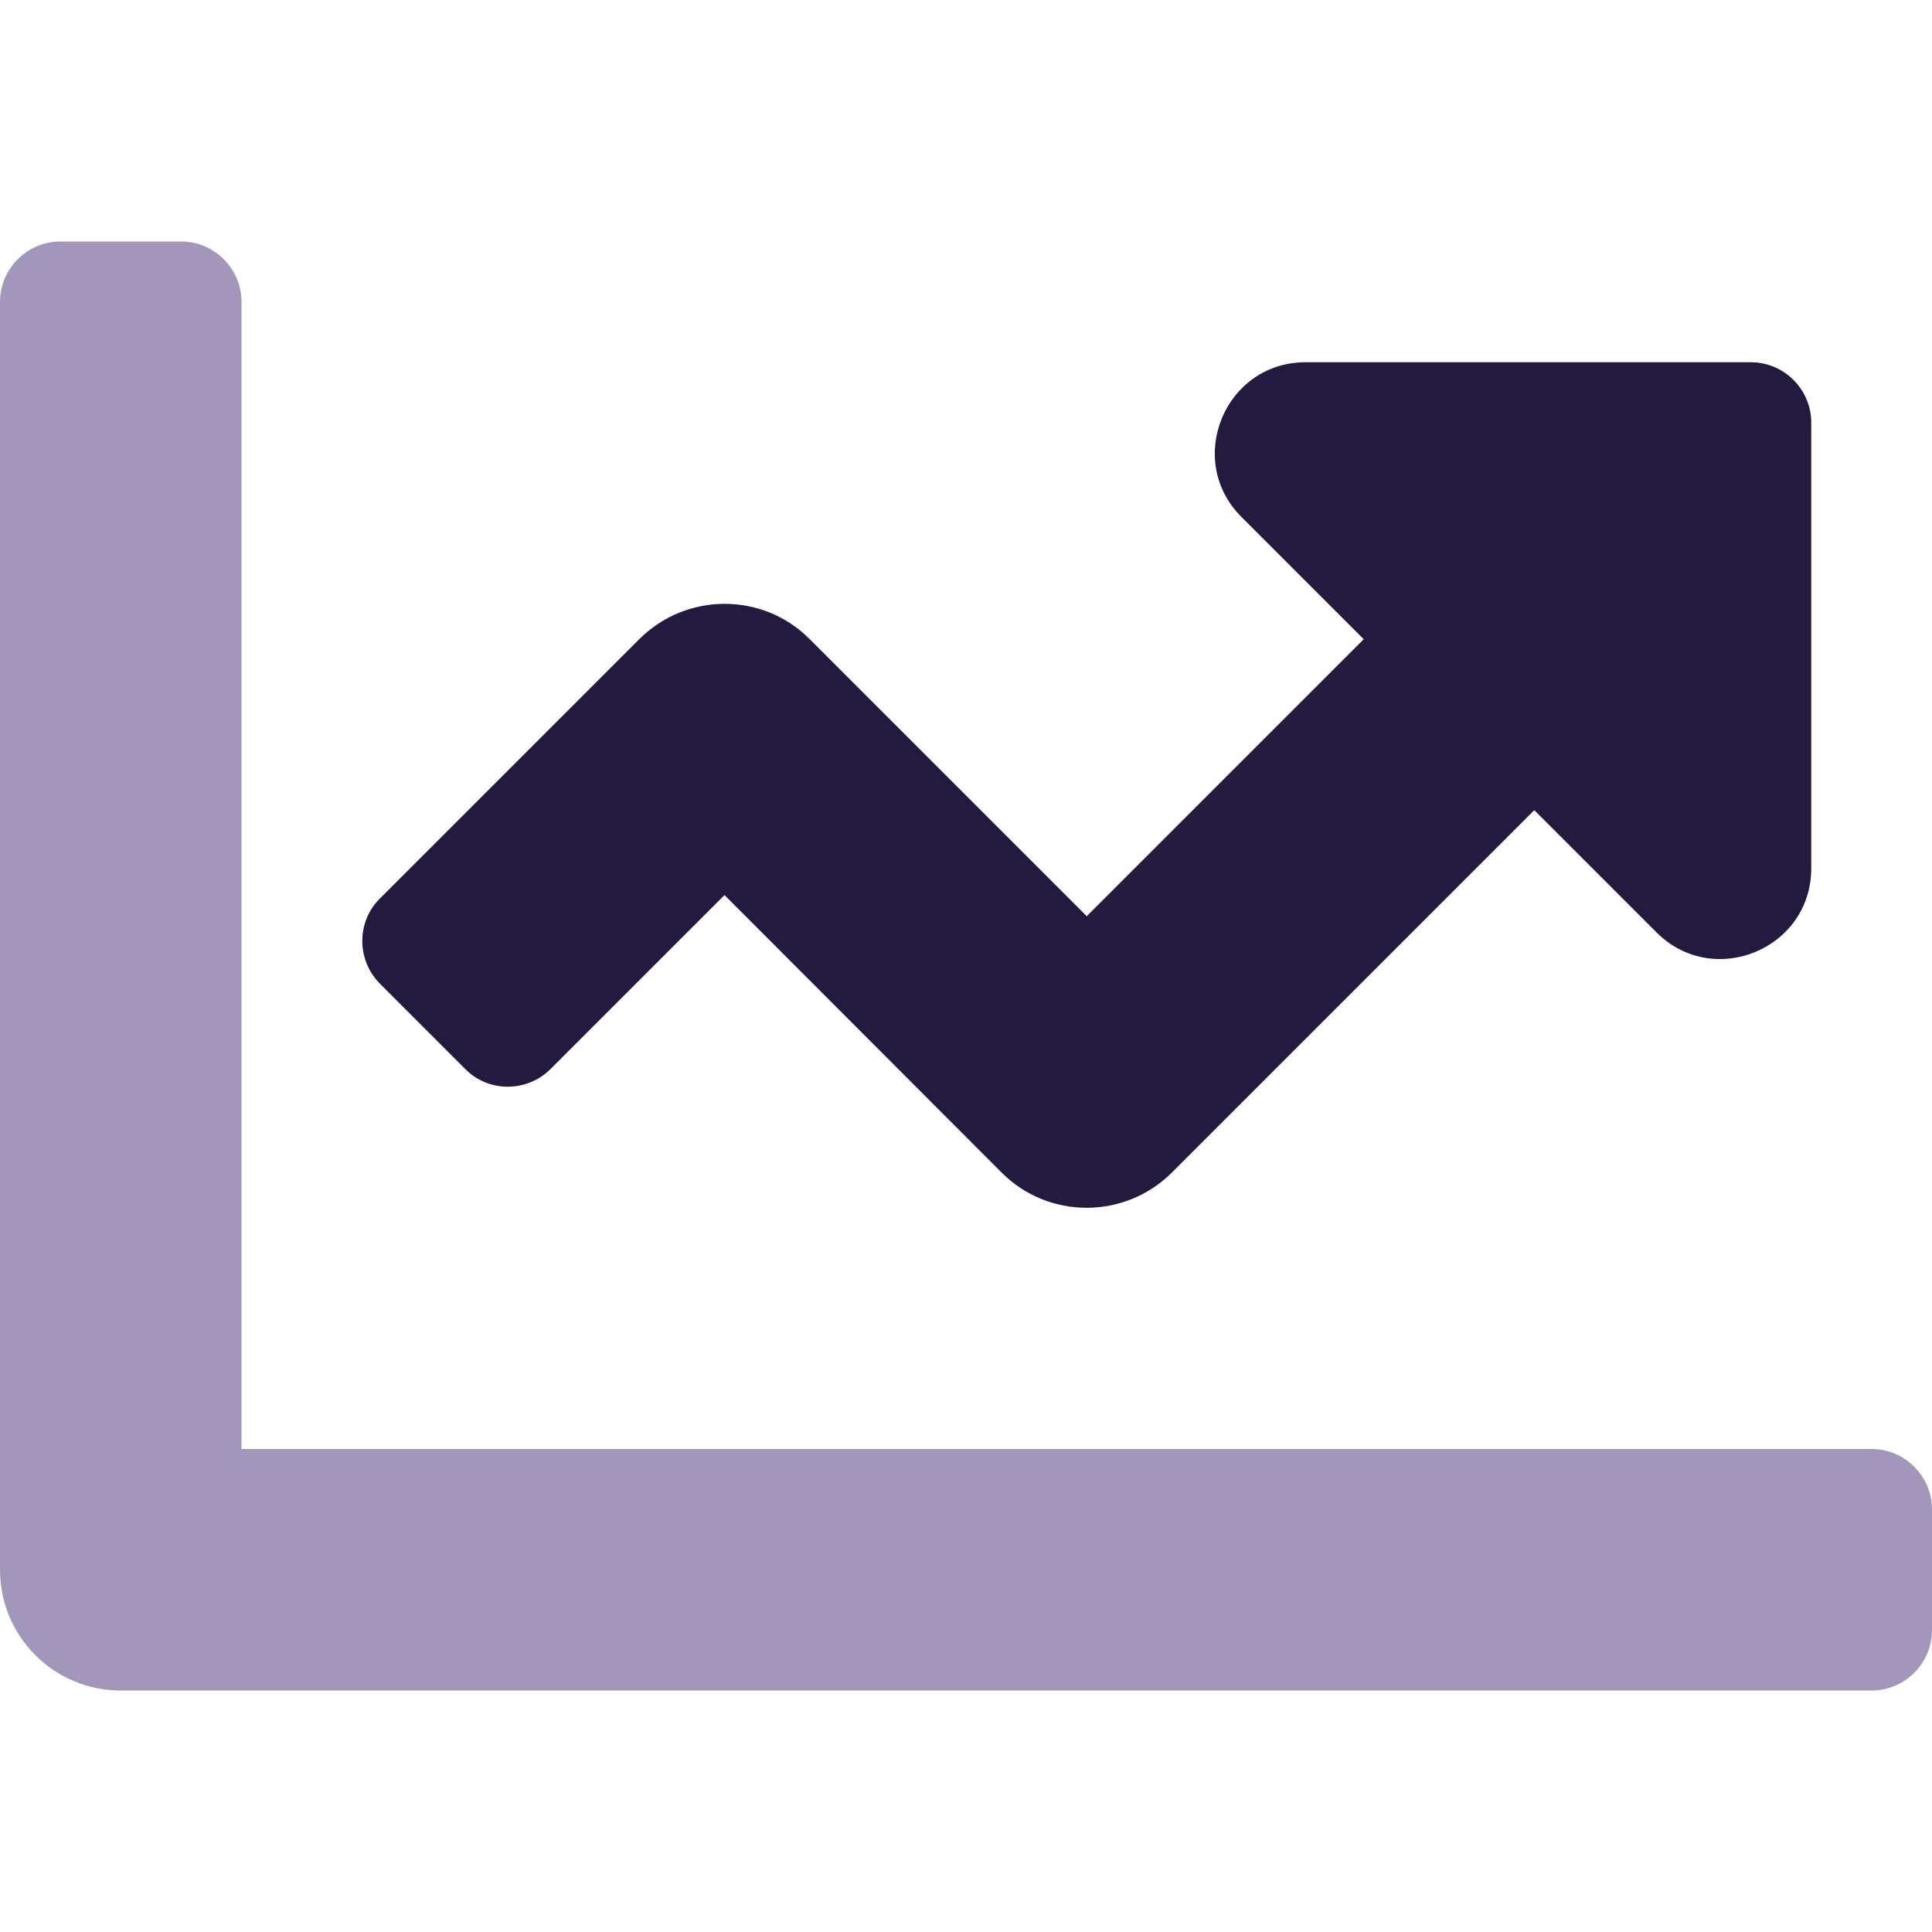
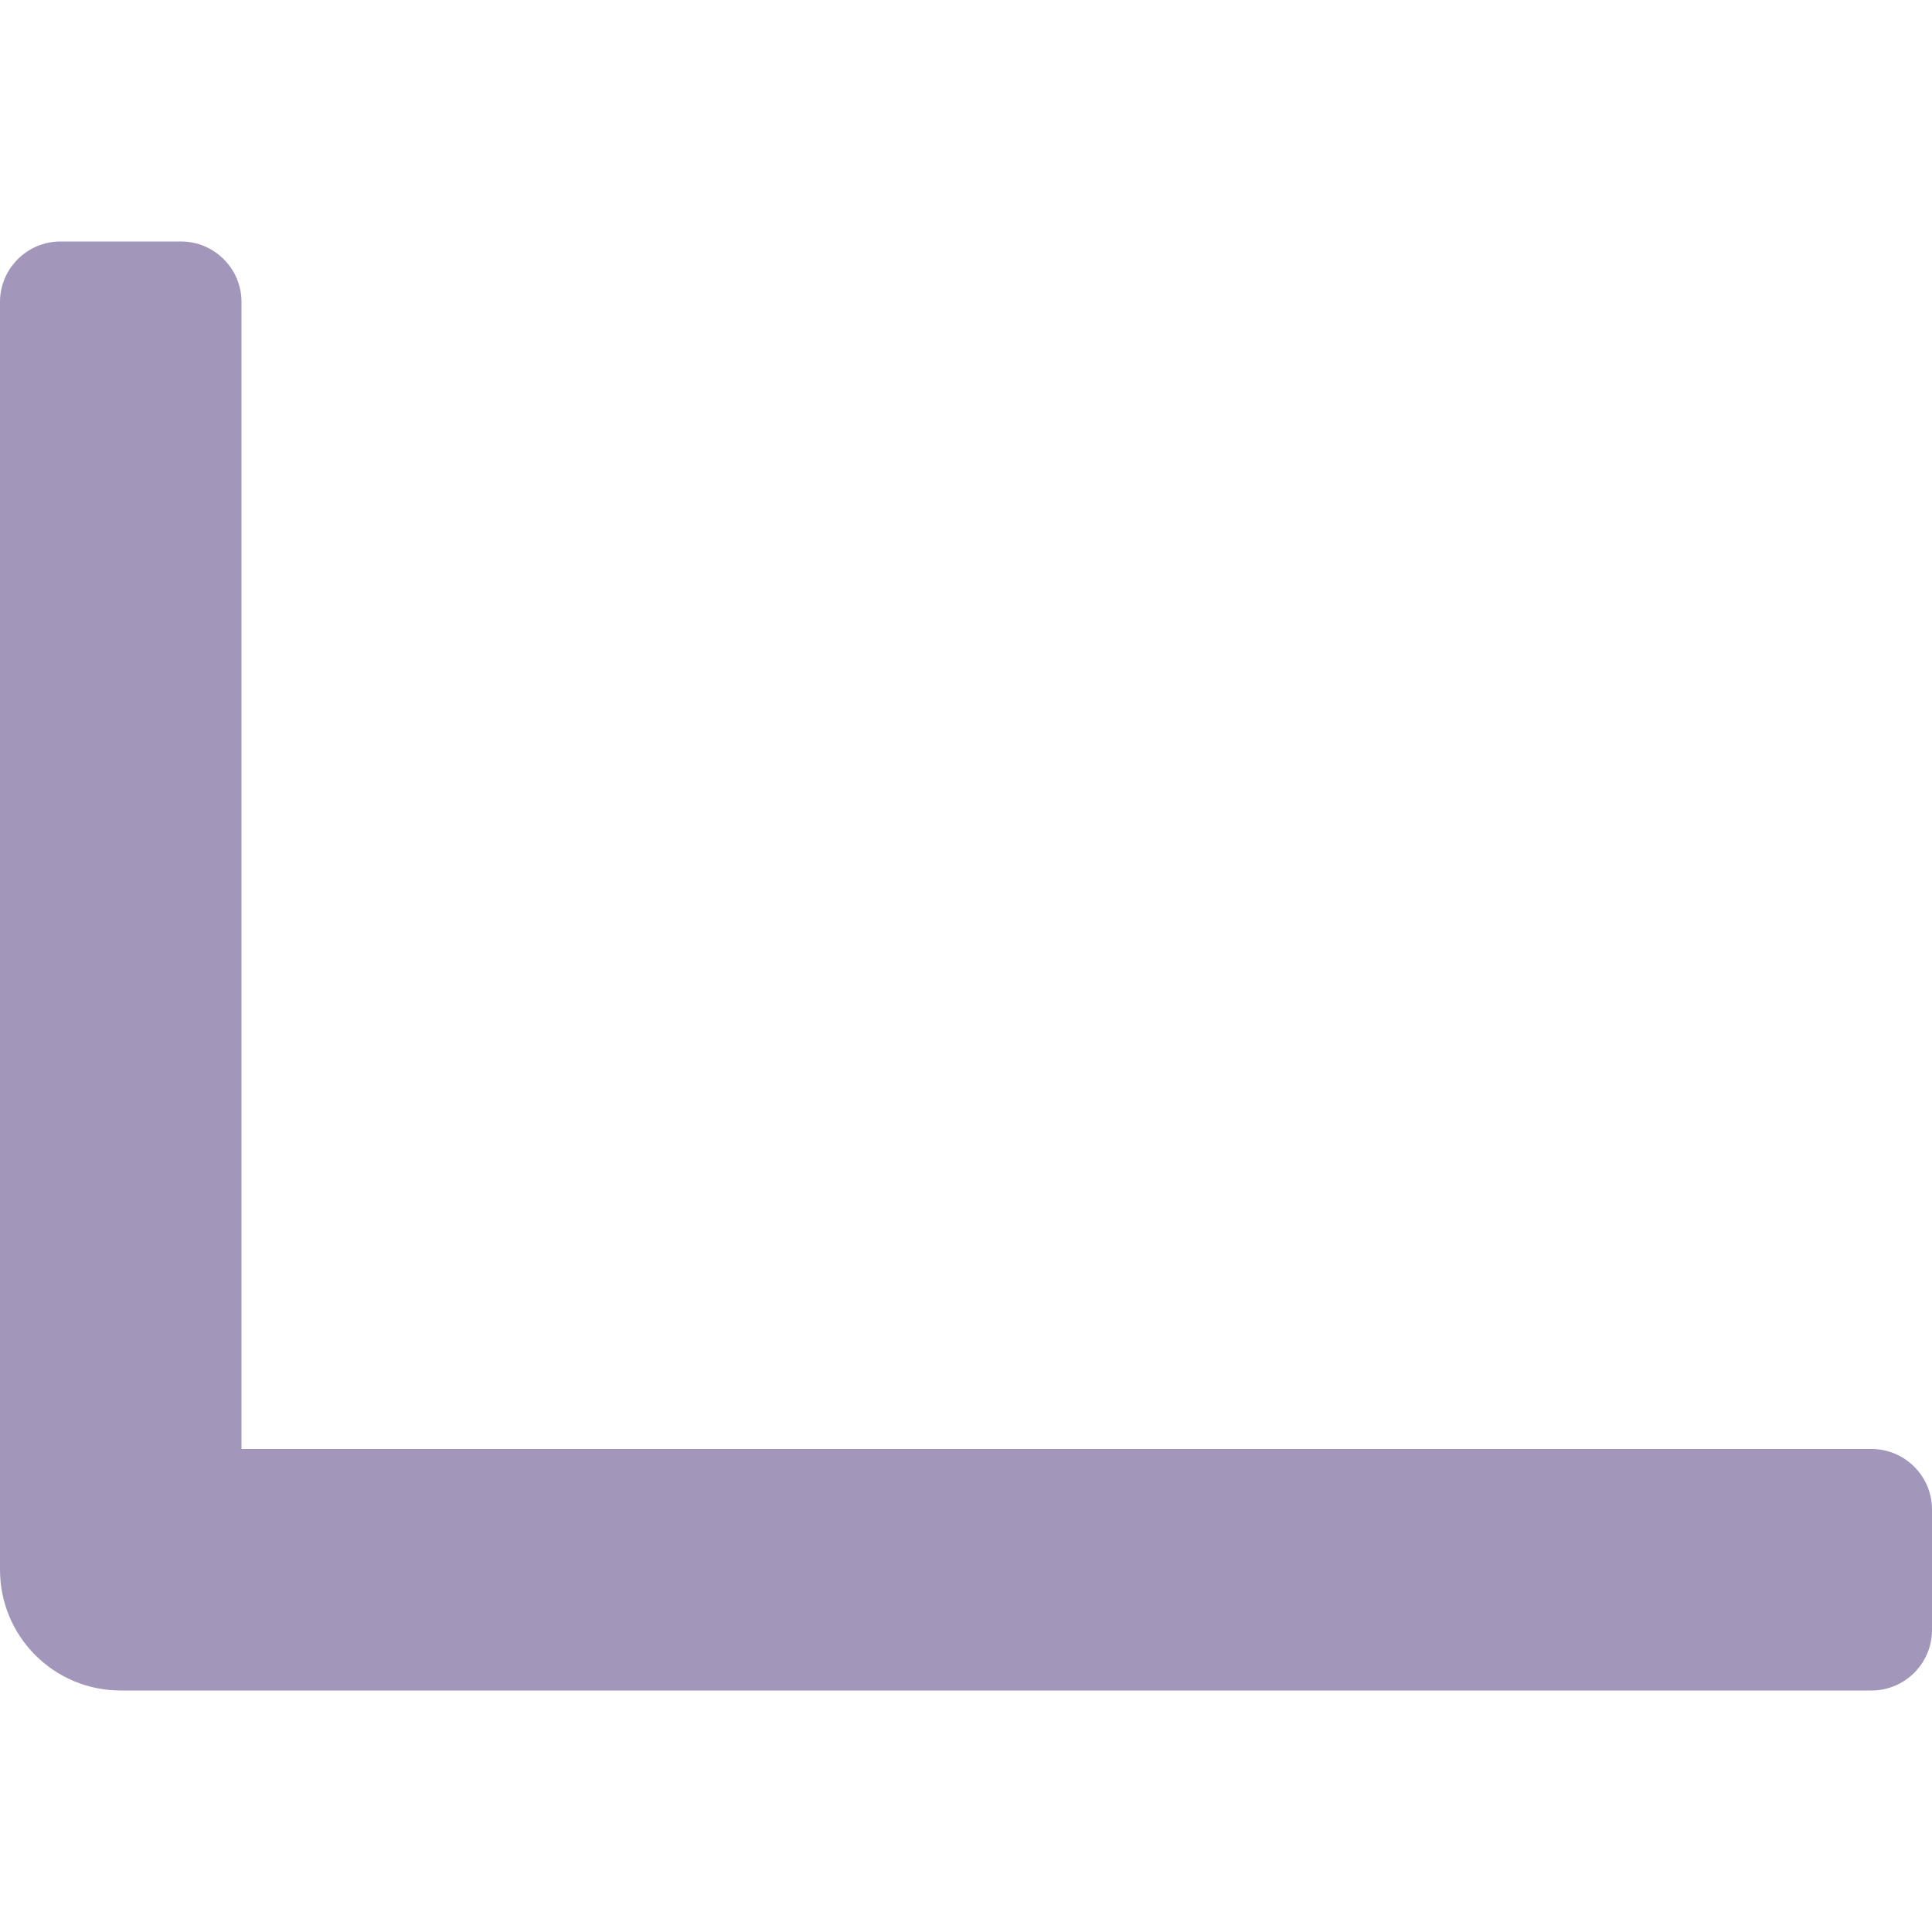
<svg xmlns="http://www.w3.org/2000/svg" version="1.1" id="Layer_1" x="0px" y="0px" viewBox="0 0 512 512" style="enable-background:new 0 0 512 512;" xml:space="preserve">
  <style type="text/css">
	.st0{opacity:0.6;fill:#64538D;enable-background:new    ;}
	.st1{fill:#24193F;}
</style>
  <path class="st0" d="M512,400v32c0,8.8-7.2,16-16,16H32c-17.7,0-32-14.3-32-32V80c0-8.8,7.2-16,16-16h32c8.8,0,16,7.2,16,16v304h432  C504.8,384,512,391.2,512,400z" />
-   <path class="st1" d="M480,112v118.1c0,21.4-25.9,32.1-41,17l-32.4-32.4l-96,96c-12.5,12.5-32.8,12.5-45.2,0L192,237.2l-46.1,46.1  c-6.2,6.2-16.4,6.3-22.6,0c0,0,0,0,0,0l-22.6-22.6c-6.2-6.2-6.3-16.4,0-22.6c0,0,0,0,0,0l68.7-68.7c12.5-12.5,32.8-12.5,45.2,0  l73.4,73.4l73.4-73.4L329,137c-15.1-15.1-4.4-41,17-41h118C472.8,96,480,103.2,480,112z" />
</svg>